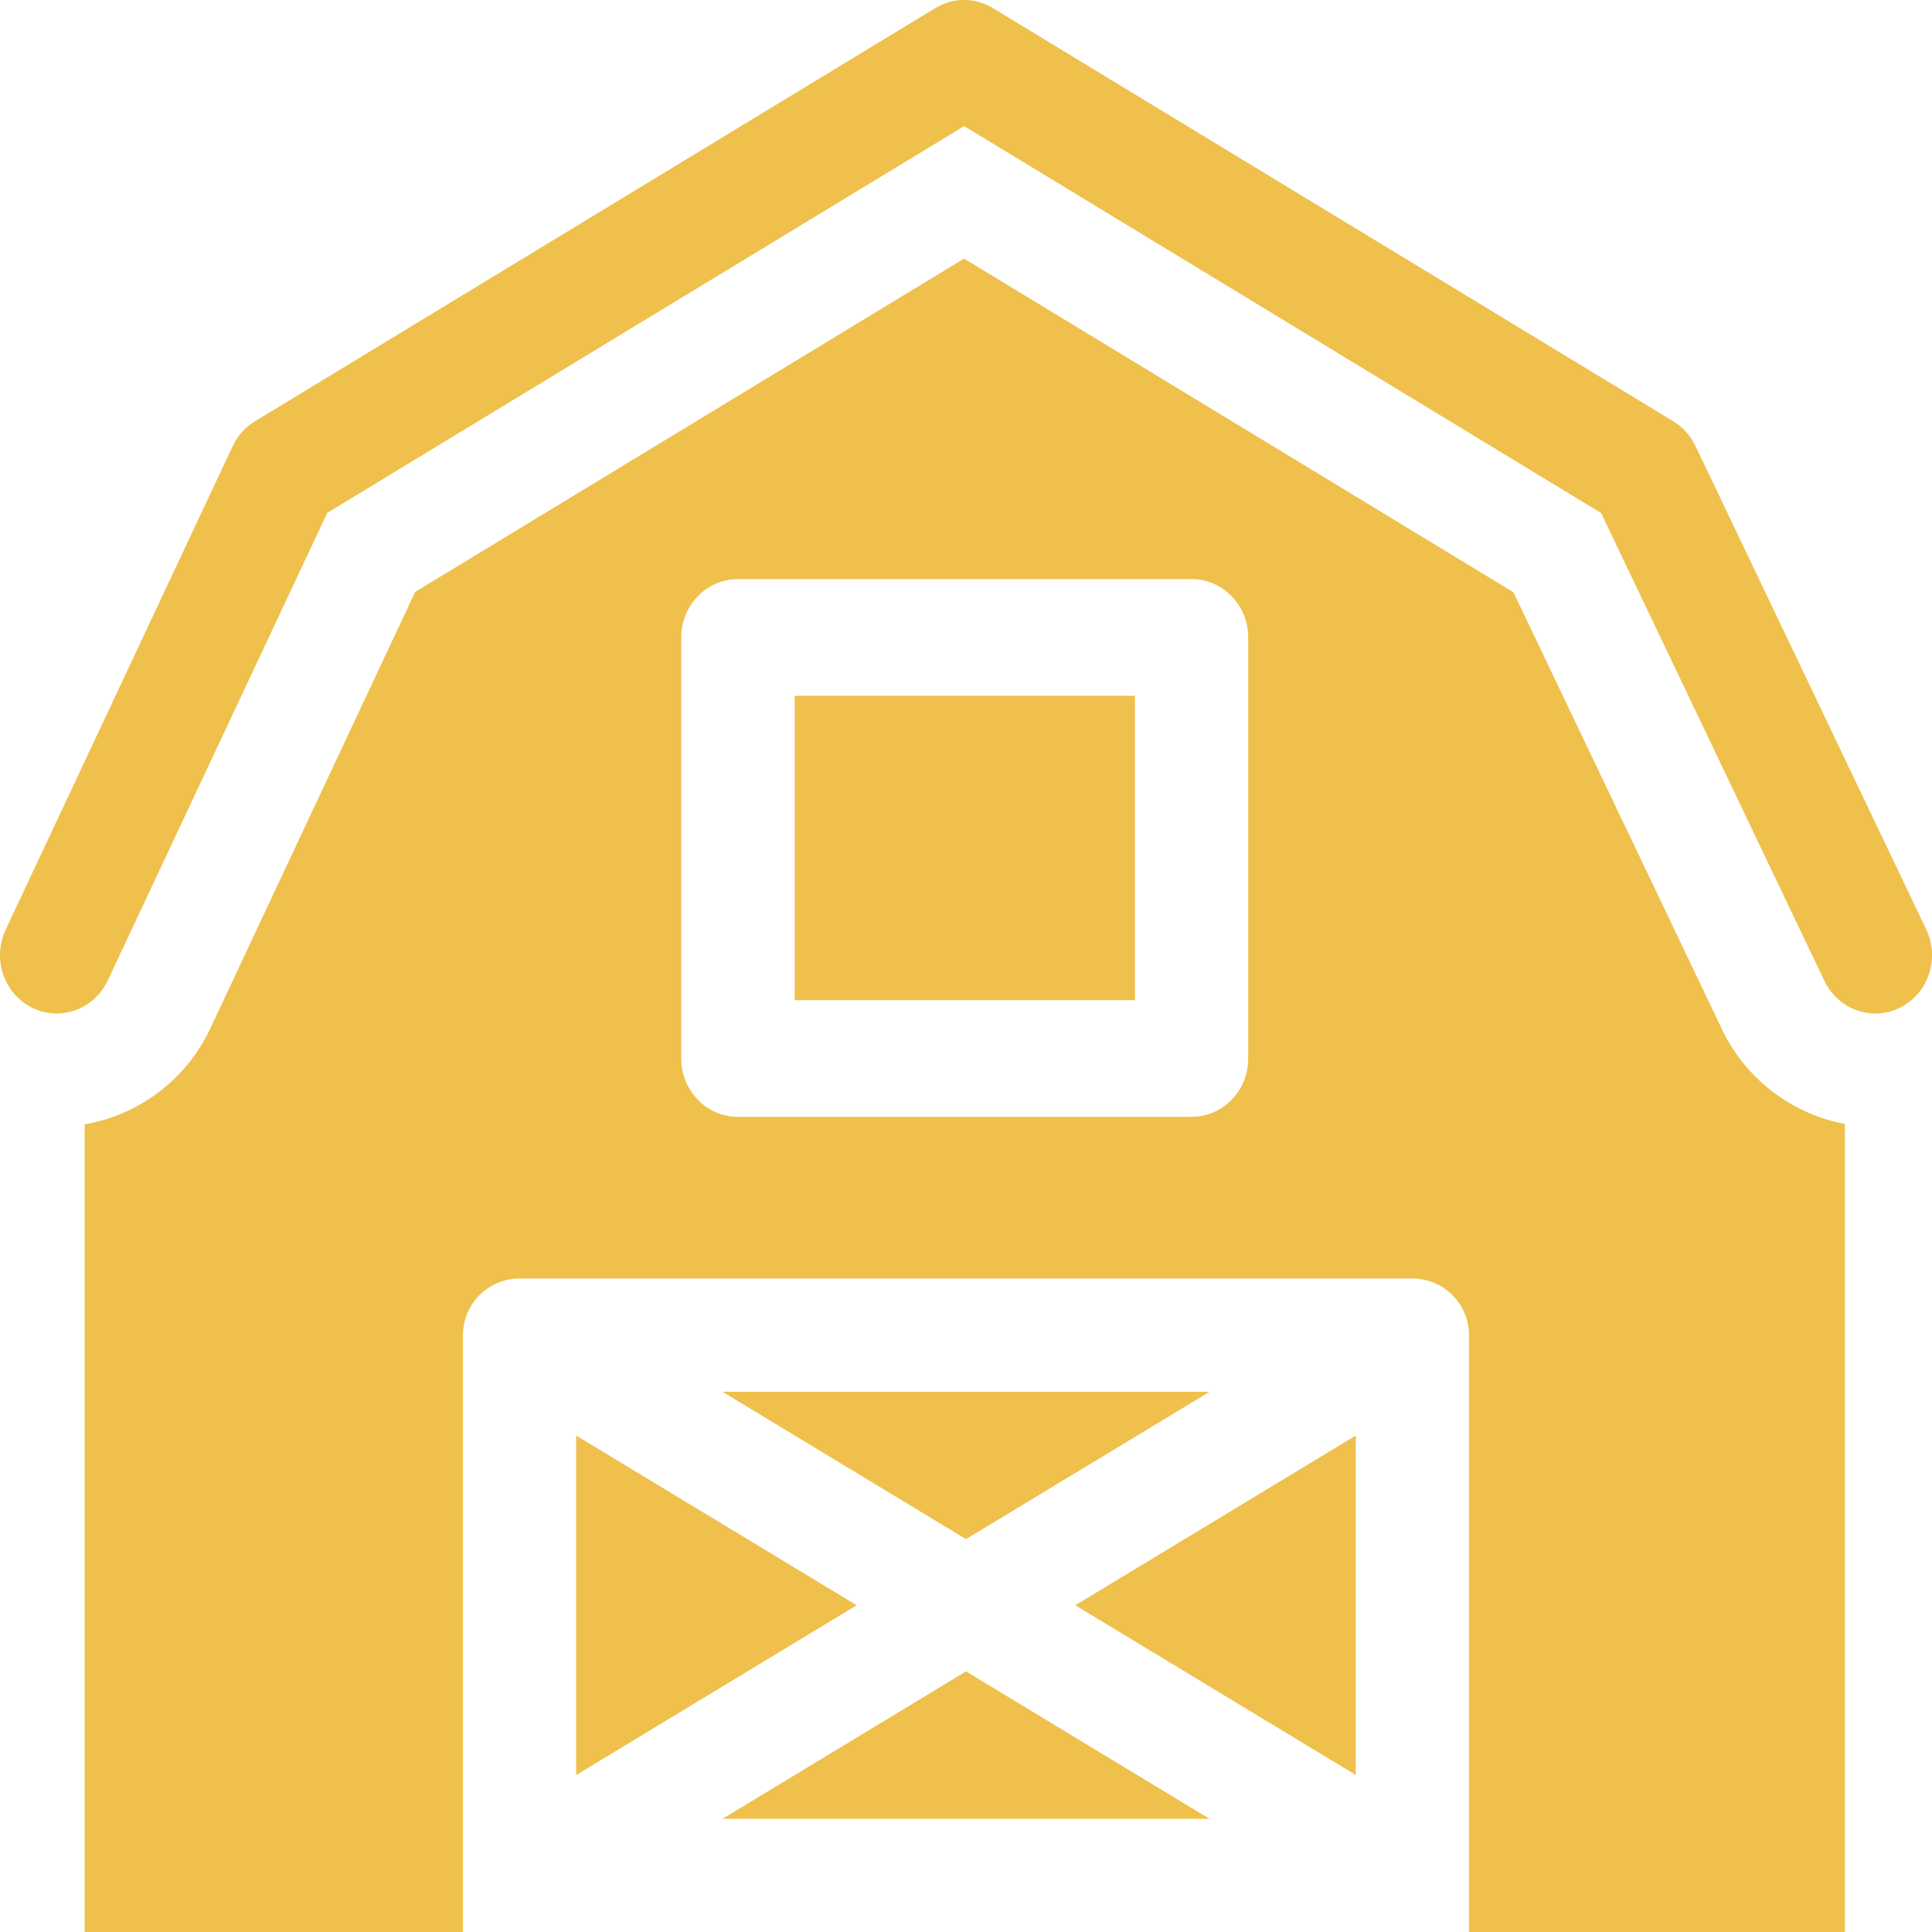
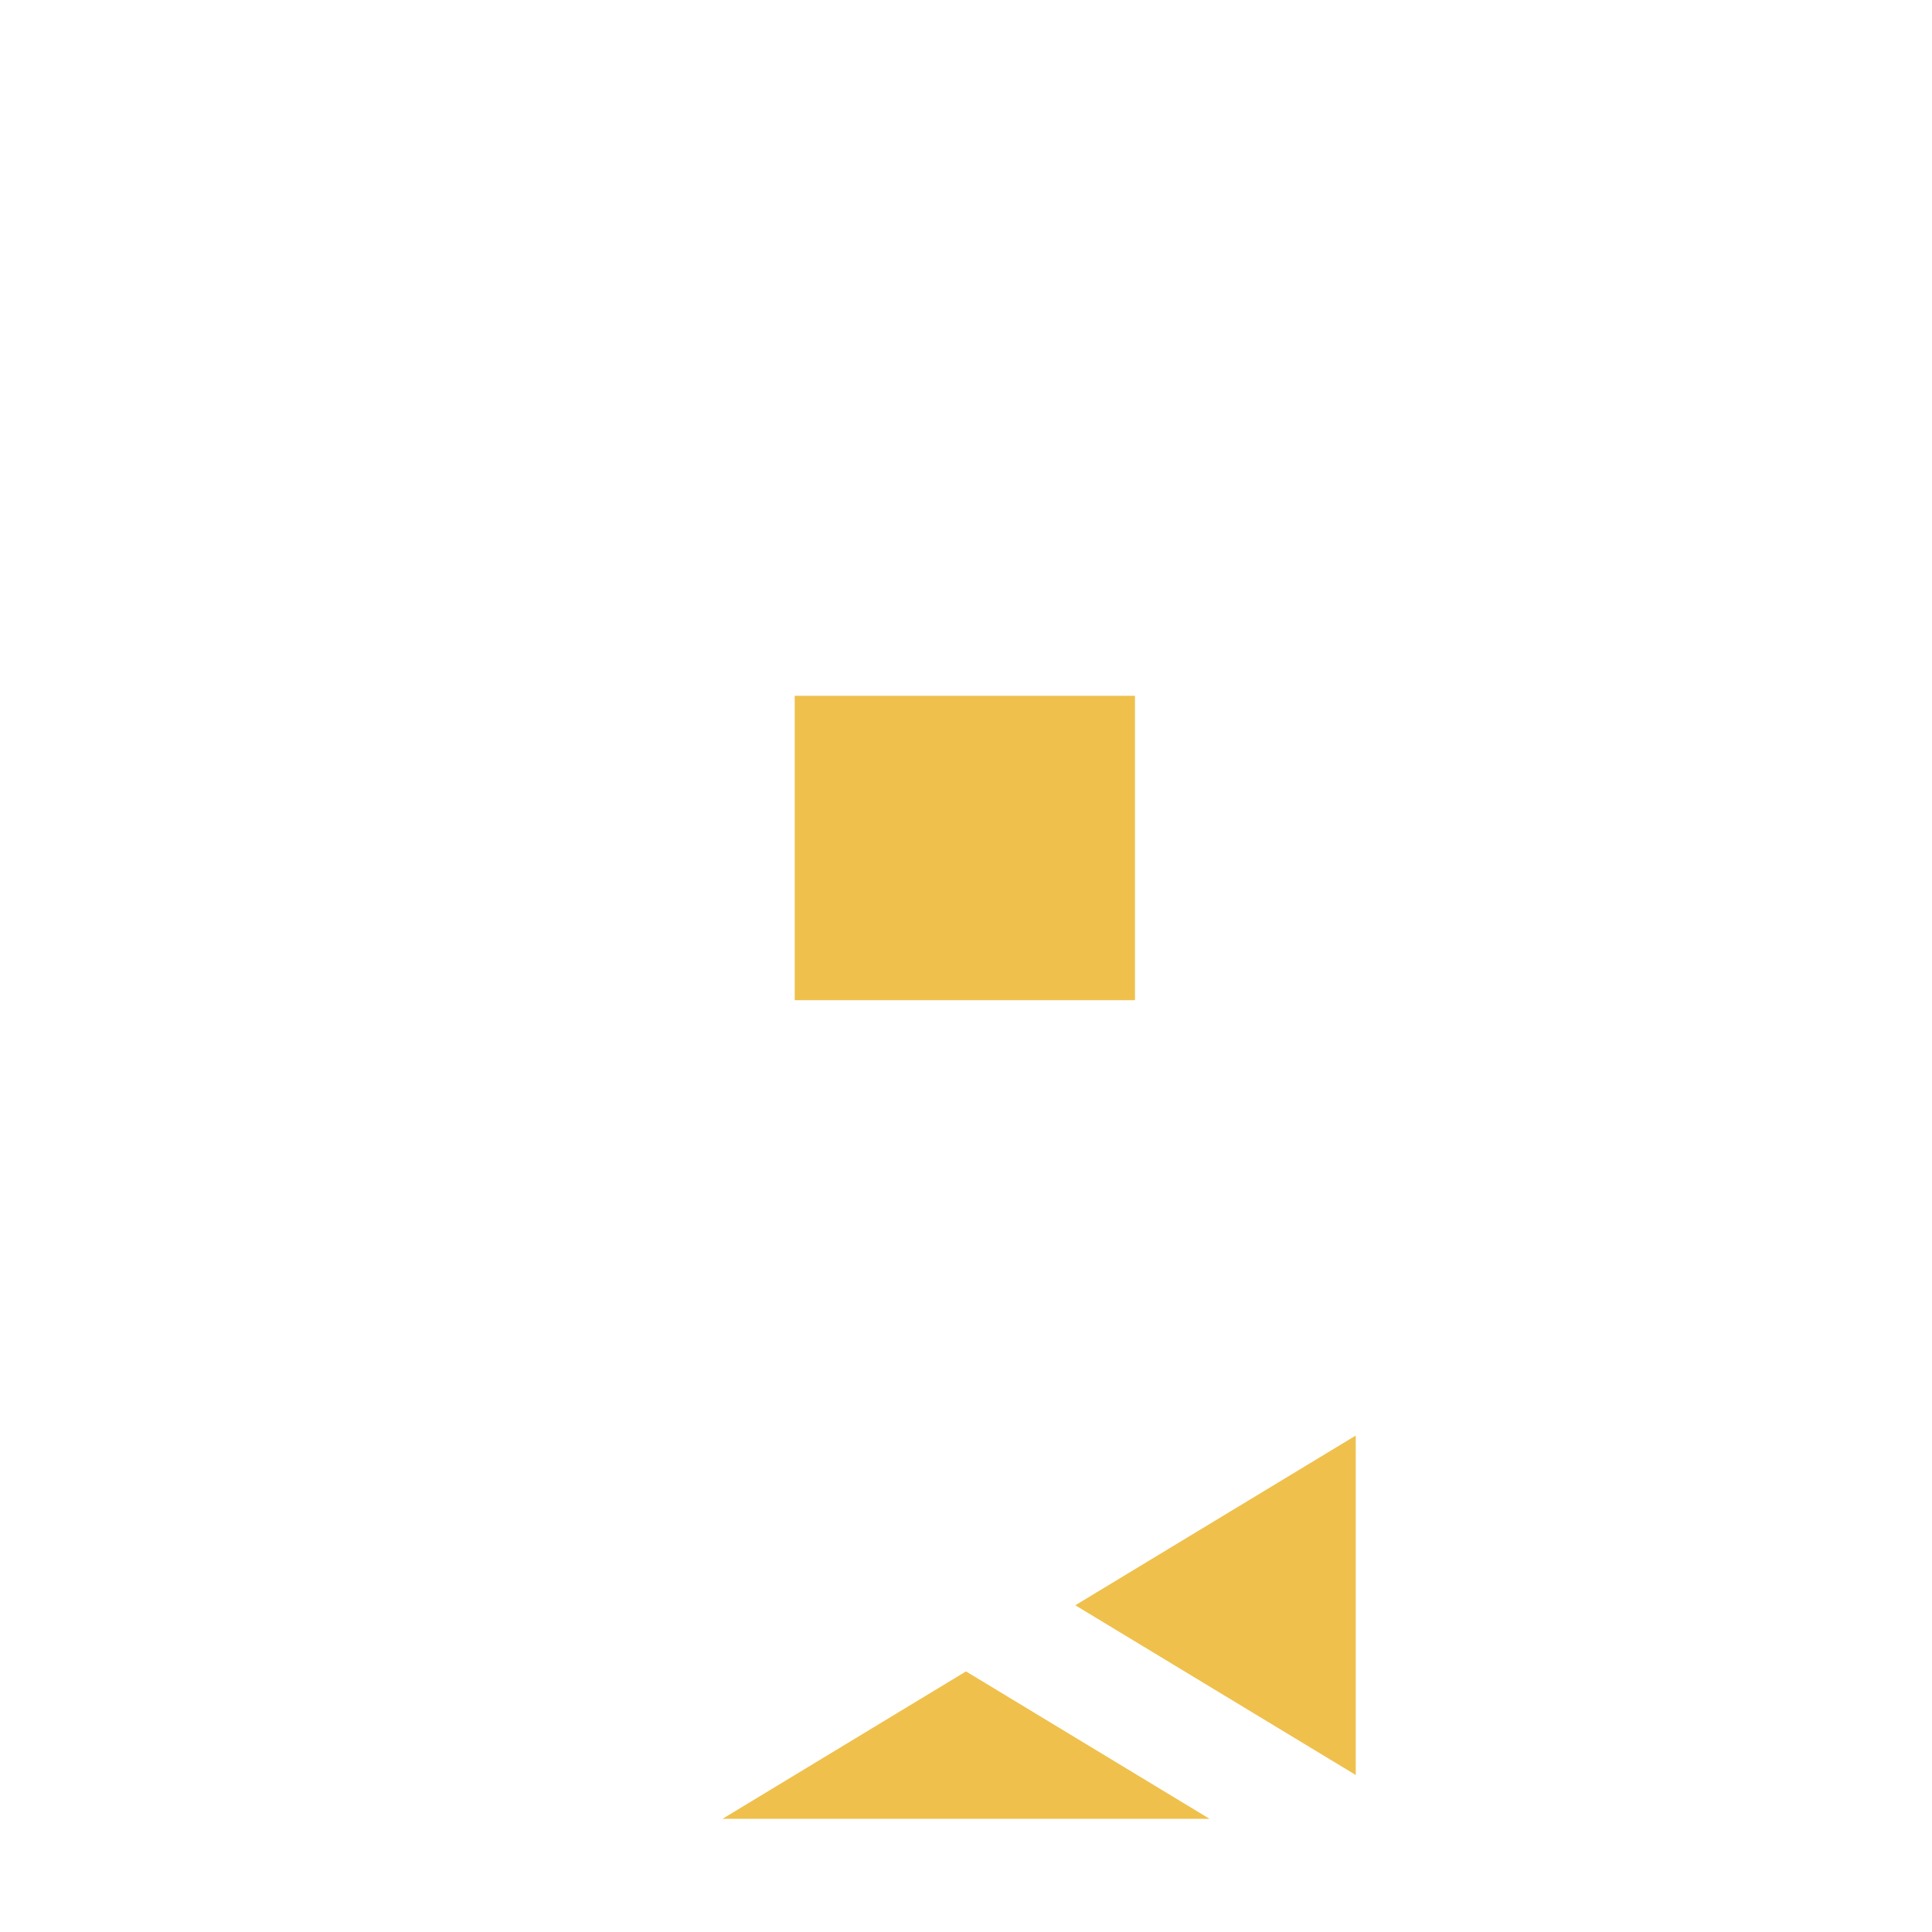
<svg xmlns="http://www.w3.org/2000/svg" width="26" height="26" viewBox="0 0 26 26" fill="none">
  <g clip-path="url(#clip0_3134_37104)">
    <path d="M10.695 9.364H15.274V13.46H10.695V9.364Z" fill="#EFC04C" />
-     <path d="M0.763 13.639C0.651 13.639 0.538 13.614 0.431 13.561C0.052 13.372 -0.107 12.902 0.076 12.512L3.131 6.005C3.196 5.865 3.3 5.749 3.43 5.67L12.587 0.109C12.826 -0.037 13.123 -0.037 13.362 0.109L22.519 5.67C22.647 5.748 22.751 5.863 22.816 6L25.922 12.507C26.108 12.897 25.952 13.367 25.573 13.559C25.195 13.75 24.738 13.589 24.552 13.2L21.547 6.904L12.975 1.697L4.404 6.902L1.45 13.195C1.319 13.476 1.046 13.639 0.763 13.639Z" fill="#EFC04C" />
-     <path d="M23.176 13.857L20.367 7.97L12.974 3.48L5.587 7.966L2.829 13.843C2.507 14.529 1.867 15.007 1.139 15.131V26H6.23V17.968C6.23 17.547 6.571 17.206 6.991 17.206H19.007C19.428 17.206 19.769 17.547 19.769 17.968V26H24.827V15.125C24.118 14.993 23.495 14.524 23.176 13.857ZM16.798 14.245C16.798 14.679 16.457 15.03 16.035 15.03H9.931C9.509 15.03 9.168 14.679 9.168 14.245V8.579C9.168 8.145 9.509 7.793 9.931 7.793H16.035C16.457 7.793 16.798 8.145 16.798 8.579V14.245H16.798Z" fill="#EFC04C" />
    <path d="M18.245 19.319L14.471 21.603L18.245 23.887V19.319Z" fill="#EFC04C" />
    <path d="M9.723 24.477H16.278L13 22.493L9.723 24.477Z" fill="#EFC04C" />
-     <path d="M7.754 23.887L11.529 21.603L7.754 19.319V23.887Z" fill="#EFC04C" />
-     <path d="M13 20.713L16.278 18.73H9.723L13 20.713Z" fill="#EFC04C" />
  </g>
  <defs>
    <clipPath id="clip0_3134_37104">
      <rect width="26" height="26" fill="white" />
    </clipPath>
  </defs>
</svg>